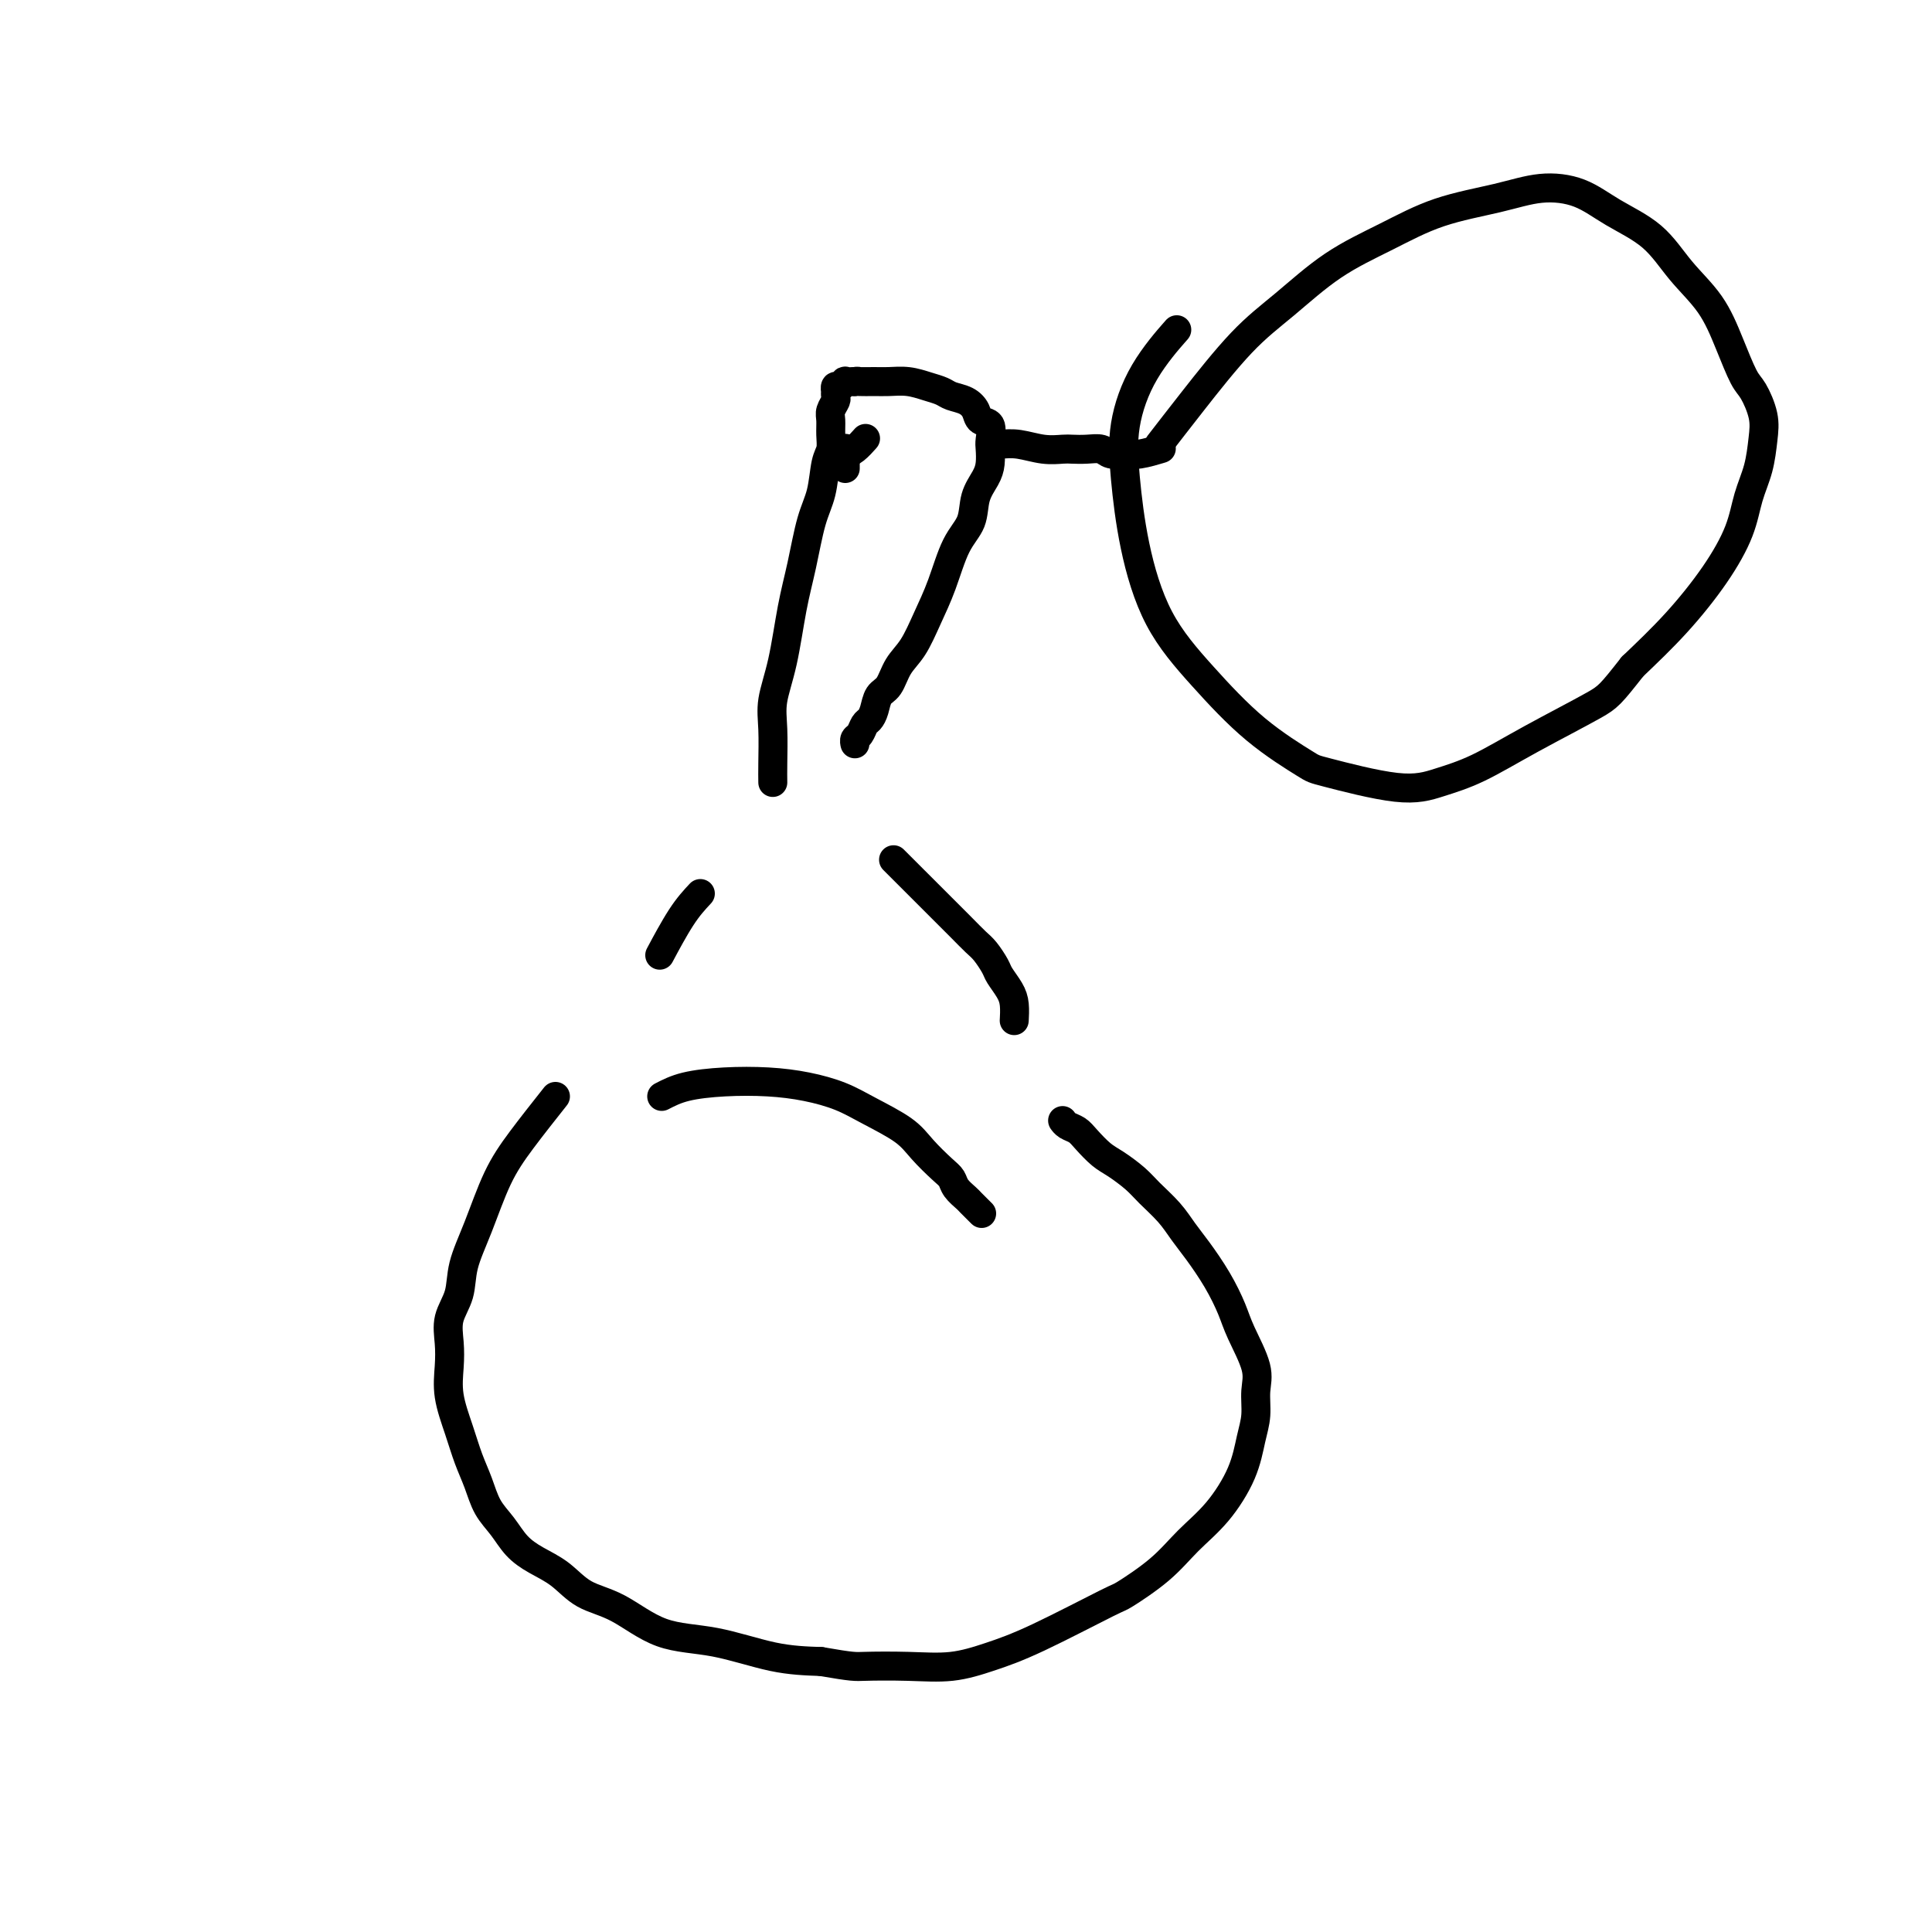
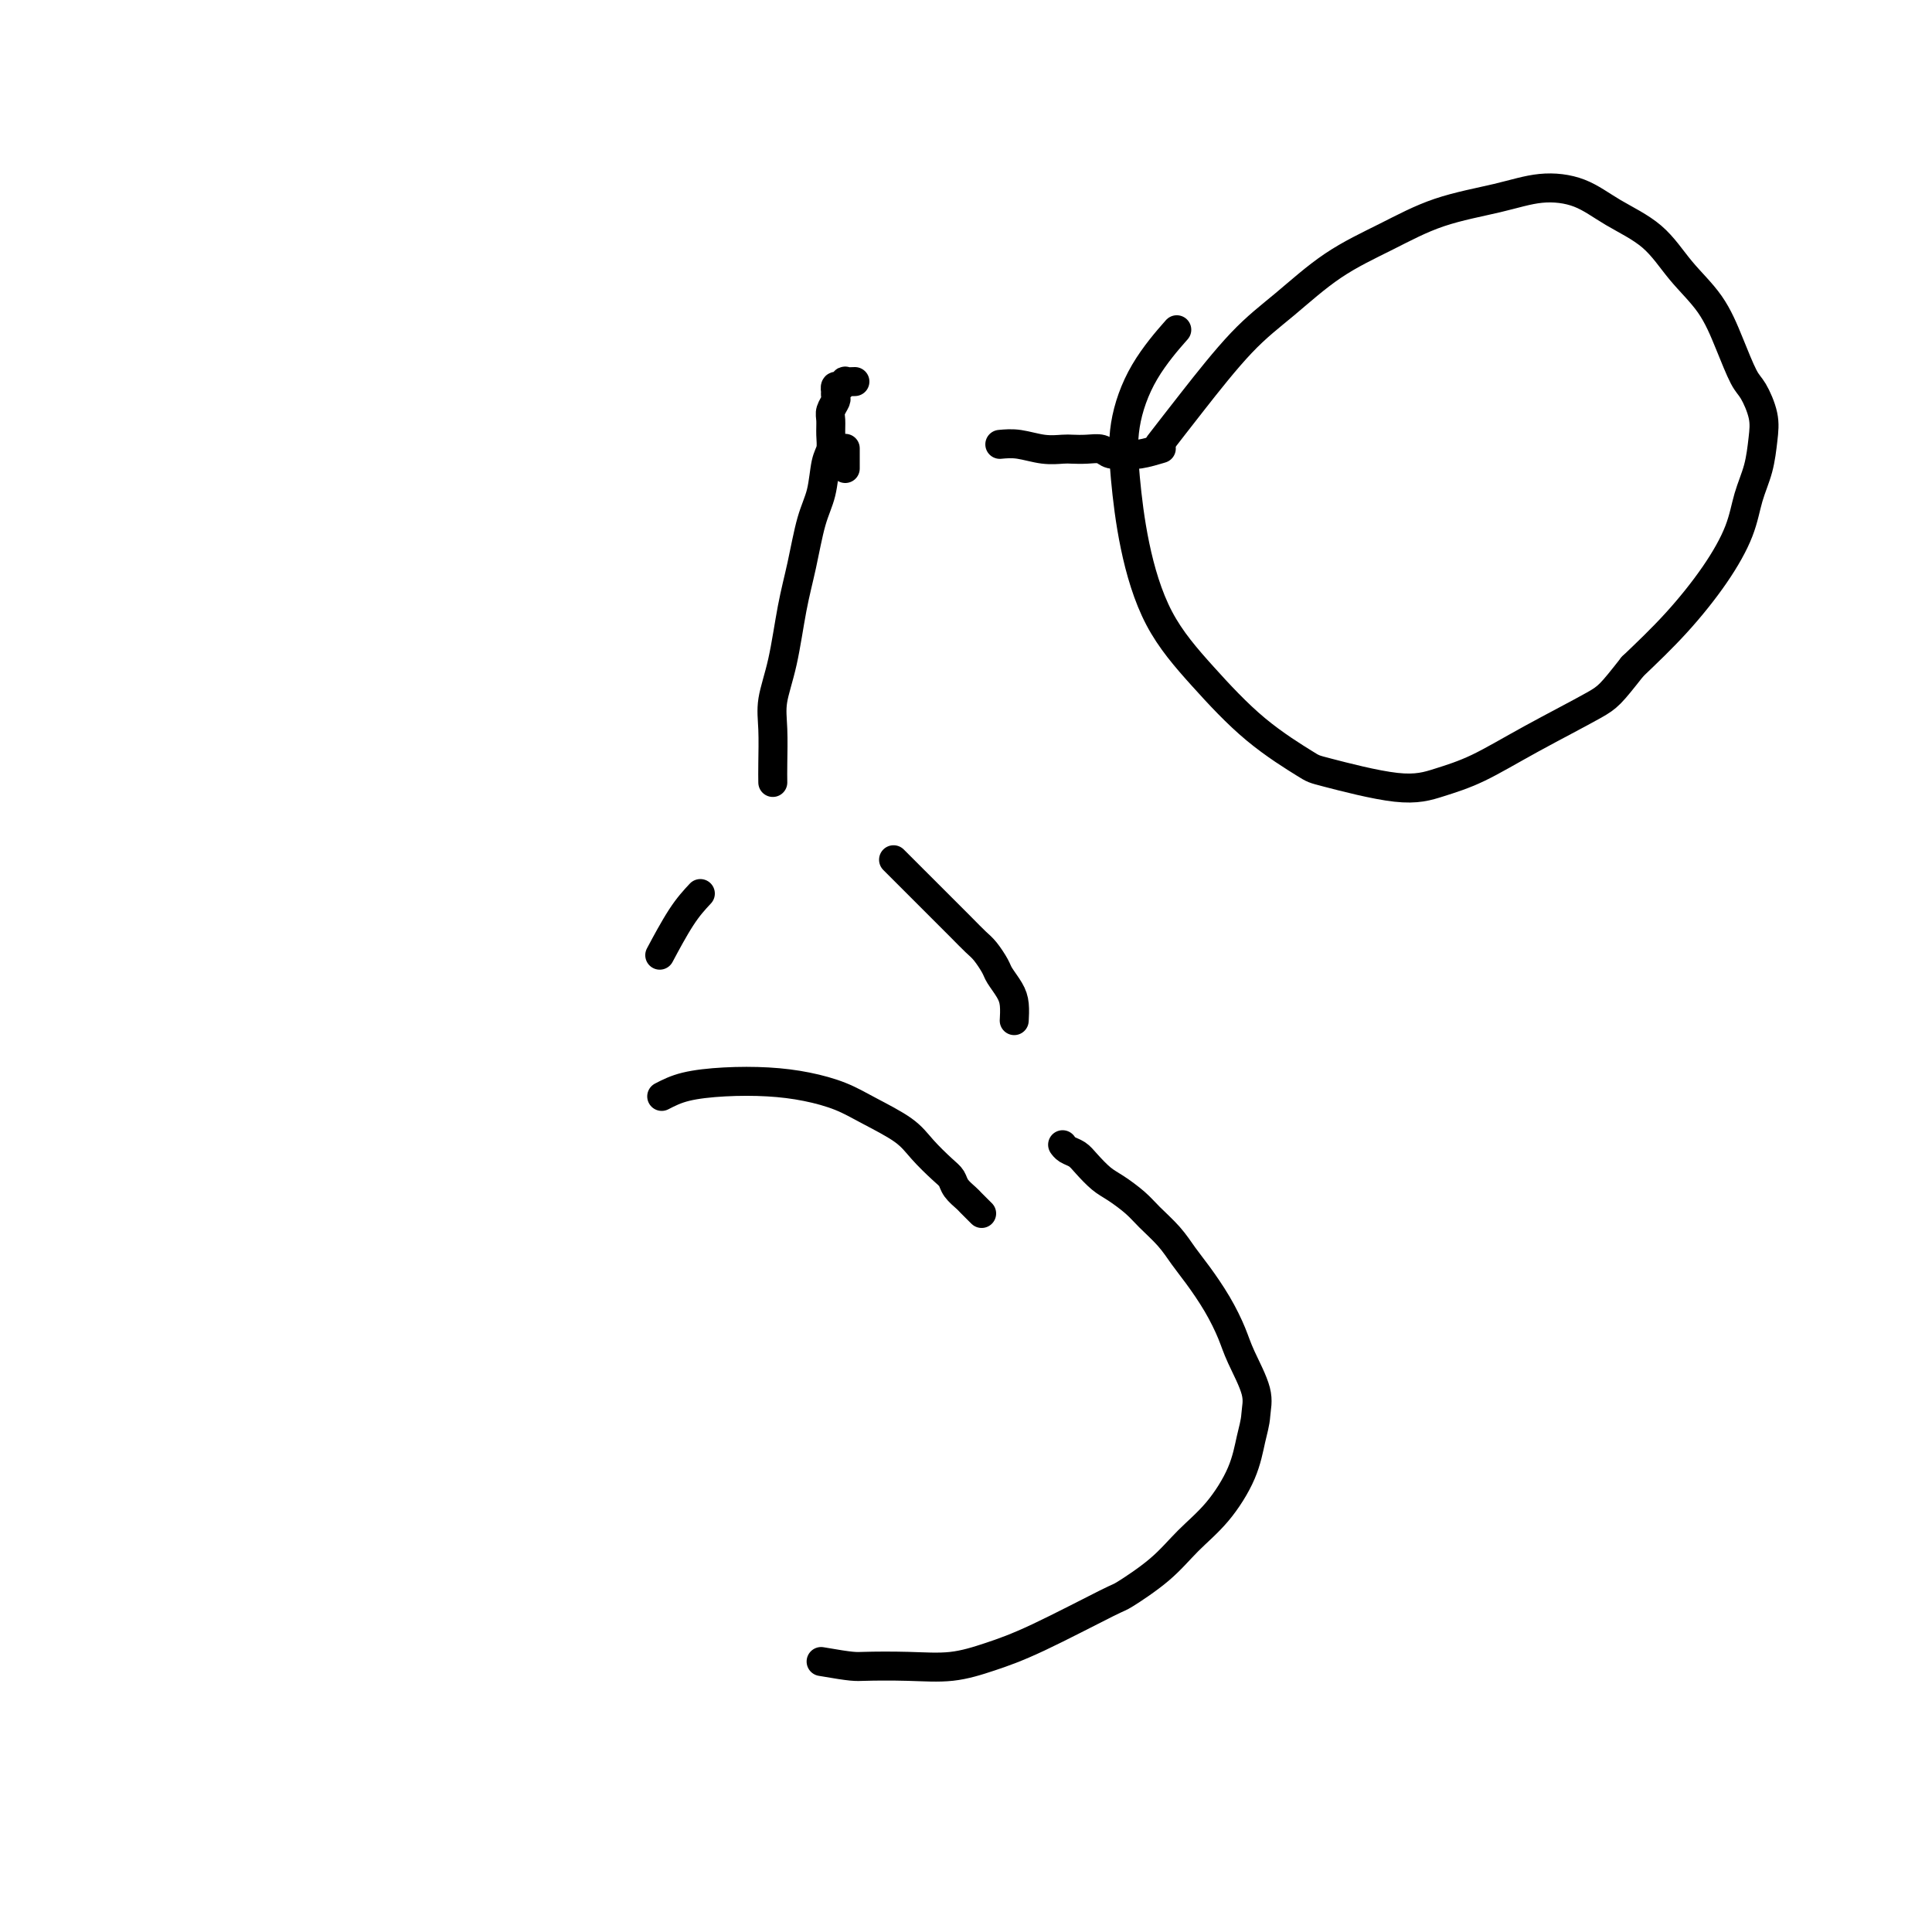
<svg xmlns="http://www.w3.org/2000/svg" viewBox="0 0 400 400" version="1.1">
  <g fill="none" stroke="#000000" stroke-width="6" stroke-linecap="round" stroke-linejoin="round">
    <path d="M145,185c-1.244,1.333 -2.489,2.667 -4,5c-1.511,2.333 -3.289,5.667 -4,7c-0.711,1.333 -0.356,0.667 0,0" />
-     <path d="M115,227c-2.490,3.147 -4.981,6.294 -7,9c-2.019,2.706 -3.568,4.971 -5,8c-1.432,3.029 -2.748,6.823 -4,10c-1.252,3.177 -2.440,5.737 -3,8c-0.560,2.263 -0.491,4.227 -1,6c-0.509,1.773 -1.594,3.354 -2,5c-0.406,1.646 -0.131,3.356 0,5c0.131,1.644 0.118,3.222 0,5c-0.118,1.778 -0.342,3.756 0,6c0.342,2.244 1.249,4.753 2,7c0.751,2.247 1.344,4.233 2,6c0.656,1.767 1.374,3.316 2,5c0.626,1.684 1.160,3.503 2,5c0.840,1.497 1.986,2.674 3,4c1.014,1.326 1.895,2.803 3,4c1.105,1.197 2.433,2.114 4,3c1.567,0.886 3.372,1.741 5,3c1.628,1.259 3.079,2.922 5,4c1.921,1.078 4.313,1.571 7,3c2.687,1.429 5.669,3.796 9,5c3.331,1.204 7.012,1.247 11,2c3.988,0.753 8.282,2.215 12,3c3.718,0.785 6.859,0.892 10,1" />
-     <path d="M170,344c6.716,1.161 7.007,1.063 9,1c1.993,-0.063 5.687,-0.091 9,0c3.313,0.091 6.245,0.301 9,0c2.755,-0.301 5.334,-1.114 8,-2c2.666,-0.886 5.418,-1.846 10,-4c4.582,-2.154 10.993,-5.504 14,-7c3.007,-1.496 2.609,-1.139 4,-2c1.391,-0.861 4.572,-2.939 7,-5c2.428,-2.061 4.105,-4.104 6,-6c1.895,-1.896 4.010,-3.644 6,-6c1.990,-2.356 3.856,-5.320 5,-8c1.144,-2.680 1.564,-5.077 2,-7c0.436,-1.923 0.886,-3.373 1,-5c0.114,-1.627 -0.107,-3.430 0,-5c0.107,-1.570 0.542,-2.906 0,-5c-0.542,-2.094 -2.060,-4.948 -3,-7c-0.940,-2.052 -1.303,-3.304 -2,-5c-0.697,-1.696 -1.727,-3.837 -3,-6c-1.273,-2.163 -2.790,-4.350 -4,-6c-1.210,-1.650 -2.113,-2.764 -3,-4c-0.887,-1.236 -1.759,-2.595 -3,-4c-1.241,-1.405 -2.850,-2.855 -4,-4c-1.150,-1.145 -1.841,-1.984 -3,-3c-1.159,-1.016 -2.786,-2.208 -4,-3c-1.214,-0.792 -2.014,-1.183 -3,-2c-0.986,-0.817 -2.159,-2.062 -3,-3c-0.841,-0.938 -1.349,-1.571 -2,-2c-0.651,-0.429 -1.444,-0.654 -2,-1c-0.556,-0.346 -0.873,-0.813 -1,-1c-0.127,-0.187 -0.063,-0.093 0,0" />
+     <path d="M170,344c6.716,1.161 7.007,1.063 9,1c1.993,-0.063 5.687,-0.091 9,0c3.313,0.091 6.245,0.301 9,0c2.755,-0.301 5.334,-1.114 8,-2c2.666,-0.886 5.418,-1.846 10,-4c4.582,-2.154 10.993,-5.504 14,-7c3.007,-1.496 2.609,-1.139 4,-2c1.391,-0.861 4.572,-2.939 7,-5c2.428,-2.061 4.105,-4.104 6,-6c1.895,-1.896 4.010,-3.644 6,-6c1.990,-2.356 3.856,-5.320 5,-8c1.144,-2.680 1.564,-5.077 2,-7c0.436,-1.923 0.886,-3.373 1,-5c0.107,-1.570 0.542,-2.906 0,-5c-0.542,-2.094 -2.060,-4.948 -3,-7c-0.940,-2.052 -1.303,-3.304 -2,-5c-0.697,-1.696 -1.727,-3.837 -3,-6c-1.273,-2.163 -2.790,-4.350 -4,-6c-1.210,-1.650 -2.113,-2.764 -3,-4c-0.887,-1.236 -1.759,-2.595 -3,-4c-1.241,-1.405 -2.850,-2.855 -4,-4c-1.150,-1.145 -1.841,-1.984 -3,-3c-1.159,-1.016 -2.786,-2.208 -4,-3c-1.214,-0.792 -2.014,-1.183 -3,-2c-0.986,-0.817 -2.159,-2.062 -3,-3c-0.841,-0.938 -1.349,-1.571 -2,-2c-0.651,-0.429 -1.444,-0.654 -2,-1c-0.556,-0.346 -0.873,-0.813 -1,-1c-0.127,-0.187 -0.063,-0.093 0,0" />
    <path d="M185,178c1.647,1.647 3.295,3.294 5,5c1.705,1.706 3.469,3.472 5,5c1.531,1.528 2.829,2.817 4,4c1.171,1.183 2.215,2.259 3,3c0.785,0.741 1.310,1.145 2,2c0.690,0.855 1.544,2.159 2,3c0.456,0.841 0.515,1.217 1,2c0.485,0.783 1.398,1.973 2,3c0.602,1.027 0.893,1.892 1,3c0.107,1.108 0.031,2.459 0,3c-0.031,0.541 -0.015,0.270 0,0" />
    <path d="M160,162c-0.013,-1.035 -0.026,-2.070 0,-4c0.026,-1.930 0.090,-4.756 0,-7c-0.090,-2.244 -0.334,-3.905 0,-6c0.334,-2.095 1.245,-4.624 2,-8c0.755,-3.376 1.354,-7.601 2,-11c0.646,-3.399 1.340,-5.974 2,-9c0.660,-3.026 1.287,-6.504 2,-9c0.713,-2.496 1.512,-4.009 2,-6c0.488,-1.991 0.666,-4.458 1,-6c0.334,-1.542 0.825,-2.157 1,-3c0.175,-0.843 0.033,-1.913 0,-3c-0.033,-1.087 0.044,-2.190 0,-3c-0.044,-0.810 -0.208,-1.326 0,-2c0.208,-0.674 0.787,-1.505 1,-2c0.213,-0.495 0.060,-0.653 0,-1c-0.060,-0.347 -0.026,-0.881 0,-1c0.026,-0.119 0.044,0.178 0,0c-0.044,-0.178 -0.150,-0.832 0,-1c0.150,-0.168 0.556,0.151 1,0c0.444,-0.151 0.927,-0.771 1,-1c0.073,-0.229 -0.265,-0.065 0,0c0.265,0.065 1.132,0.033 2,0" />
-     <path d="M177,79c0.698,-0.154 0.445,-0.038 1,0c0.555,0.038 1.920,-0.001 3,0c1.080,0.001 1.874,0.042 3,0c1.126,-0.042 2.584,-0.167 4,0c1.416,0.167 2.789,0.625 4,1c1.211,0.375 2.260,0.668 3,1c0.740,0.332 1.173,0.703 2,1c0.827,0.297 2.050,0.520 3,1c0.950,0.480 1.627,1.216 2,2c0.373,0.784 0.440,1.617 1,2c0.560,0.383 1.612,0.318 2,1c0.388,0.682 0.111,2.113 0,3c-0.111,0.887 -0.055,1.230 0,2c0.055,0.770 0.111,1.966 0,3c-0.111,1.034 -0.389,1.905 -1,3c-0.611,1.095 -1.556,2.412 -2,4c-0.444,1.588 -0.387,3.446 -1,5c-0.613,1.554 -1.897,2.802 -3,5c-1.103,2.198 -2.024,5.345 -3,8c-0.976,2.655 -2.005,4.818 -3,7c-0.995,2.182 -1.954,4.384 -3,6c-1.046,1.616 -2.178,2.647 -3,4c-0.822,1.353 -1.334,3.030 -2,4c-0.666,0.970 -1.488,1.233 -2,2c-0.512,0.767 -0.715,2.036 -1,3c-0.285,0.964 -0.651,1.621 -1,2c-0.349,0.379 -0.682,0.480 -1,1c-0.318,0.520 -0.621,1.459 -1,2c-0.379,0.541 -0.833,0.684 -1,1c-0.167,0.316 -0.048,0.805 0,1c0.048,0.195 0.024,0.098 0,0" />
    <path d="M175,97c0.000,-0.622 0.000,-1.244 0,-2c0.000,-0.756 0.000,-1.644 0,-2c0.000,-0.356 0.000,-0.178 0,0" />
-     <path d="M175,94c0.622,-0.200 1.244,-0.400 2,-1c0.756,-0.600 1.644,-1.600 2,-2c0.356,-0.400 0.178,-0.200 0,0" />
    <path d="M207,92c1.234,-0.113 2.469,-0.226 4,0c1.531,0.226 3.359,0.792 5,1c1.641,0.208 3.096,0.060 4,0c0.904,-0.060 1.257,-0.030 2,0c0.743,0.030 1.877,0.062 3,0c1.123,-0.062 2.235,-0.216 3,0c0.765,0.216 1.183,0.804 2,1c0.817,0.196 2.033,0.001 3,0c0.967,-0.001 1.683,0.192 3,0c1.317,-0.192 3.233,-0.769 4,-1c0.767,-0.231 0.383,-0.115 0,0" />
    <path d="M240,92c2.037,-2.633 4.074,-5.266 7,-9c2.926,-3.734 6.741,-8.568 10,-12c3.259,-3.432 5.961,-5.461 9,-8c3.039,-2.539 6.413,-5.588 10,-8c3.587,-2.412 7.385,-4.187 11,-6c3.615,-1.813 7.047,-3.665 11,-5c3.953,-1.335 8.426,-2.152 12,-3c3.574,-0.848 6.250,-1.727 9,-2c2.750,-0.273 5.576,0.058 8,1c2.424,0.942 4.448,2.493 7,4c2.552,1.507 5.632,2.971 8,5c2.368,2.029 4.023,4.624 6,7c1.977,2.376 4.274,4.533 6,7c1.726,2.467 2.880,5.246 4,8c1.120,2.754 2.207,5.484 3,7c0.793,1.516 1.292,1.817 2,3c0.708,1.183 1.625,3.247 2,5c0.375,1.753 0.207,3.196 0,5c-0.207,1.804 -0.453,3.971 -1,6c-0.547,2.029 -1.395,3.922 -2,6c-0.605,2.078 -0.966,4.340 -2,7c-1.034,2.660 -2.740,5.716 -5,9c-2.260,3.284 -5.074,6.795 -8,10c-2.926,3.205 -5.963,6.102 -9,9" />
    <path d="M338,138c-4.577,5.805 -5.019,6.319 -8,8c-2.981,1.681 -8.501,4.531 -13,7c-4.499,2.469 -7.976,4.557 -11,6c-3.024,1.443 -5.596,2.239 -8,3c-2.404,0.761 -4.642,1.485 -9,1c-4.358,-0.485 -10.836,-2.180 -14,-3c-3.164,-0.820 -3.015,-0.765 -5,-2c-1.985,-1.235 -6.104,-3.761 -10,-7c-3.896,-3.239 -7.568,-7.190 -11,-11c-3.432,-3.810 -6.623,-7.478 -9,-12c-2.377,-4.522 -3.939,-9.899 -5,-15c-1.061,-5.101 -1.621,-9.925 -2,-14c-0.379,-4.075 -0.576,-7.402 0,-11c0.576,-3.598 1.924,-7.469 4,-11c2.076,-3.531 4.879,-6.723 6,-8c1.121,-1.277 0.561,-0.638 0,0" />
    <path d="M137,227c1.428,-0.737 2.856,-1.474 5,-2c2.144,-0.526 5.004,-0.840 8,-1c2.996,-0.160 6.129,-0.164 9,0c2.871,0.164 5.481,0.497 8,1c2.519,0.503 4.947,1.178 7,2c2.053,0.822 3.730,1.792 6,3c2.270,1.208 5.132,2.655 7,4c1.868,1.345 2.742,2.588 4,4c1.258,1.412 2.899,2.993 4,4c1.101,1.007 1.661,1.440 2,2c0.339,0.560 0.455,1.247 1,2c0.545,0.753 1.517,1.573 2,2c0.483,0.427 0.476,0.461 1,1c0.524,0.539 1.578,1.583 2,2c0.422,0.417 0.211,0.209 0,0" />
  </g>
</svg>